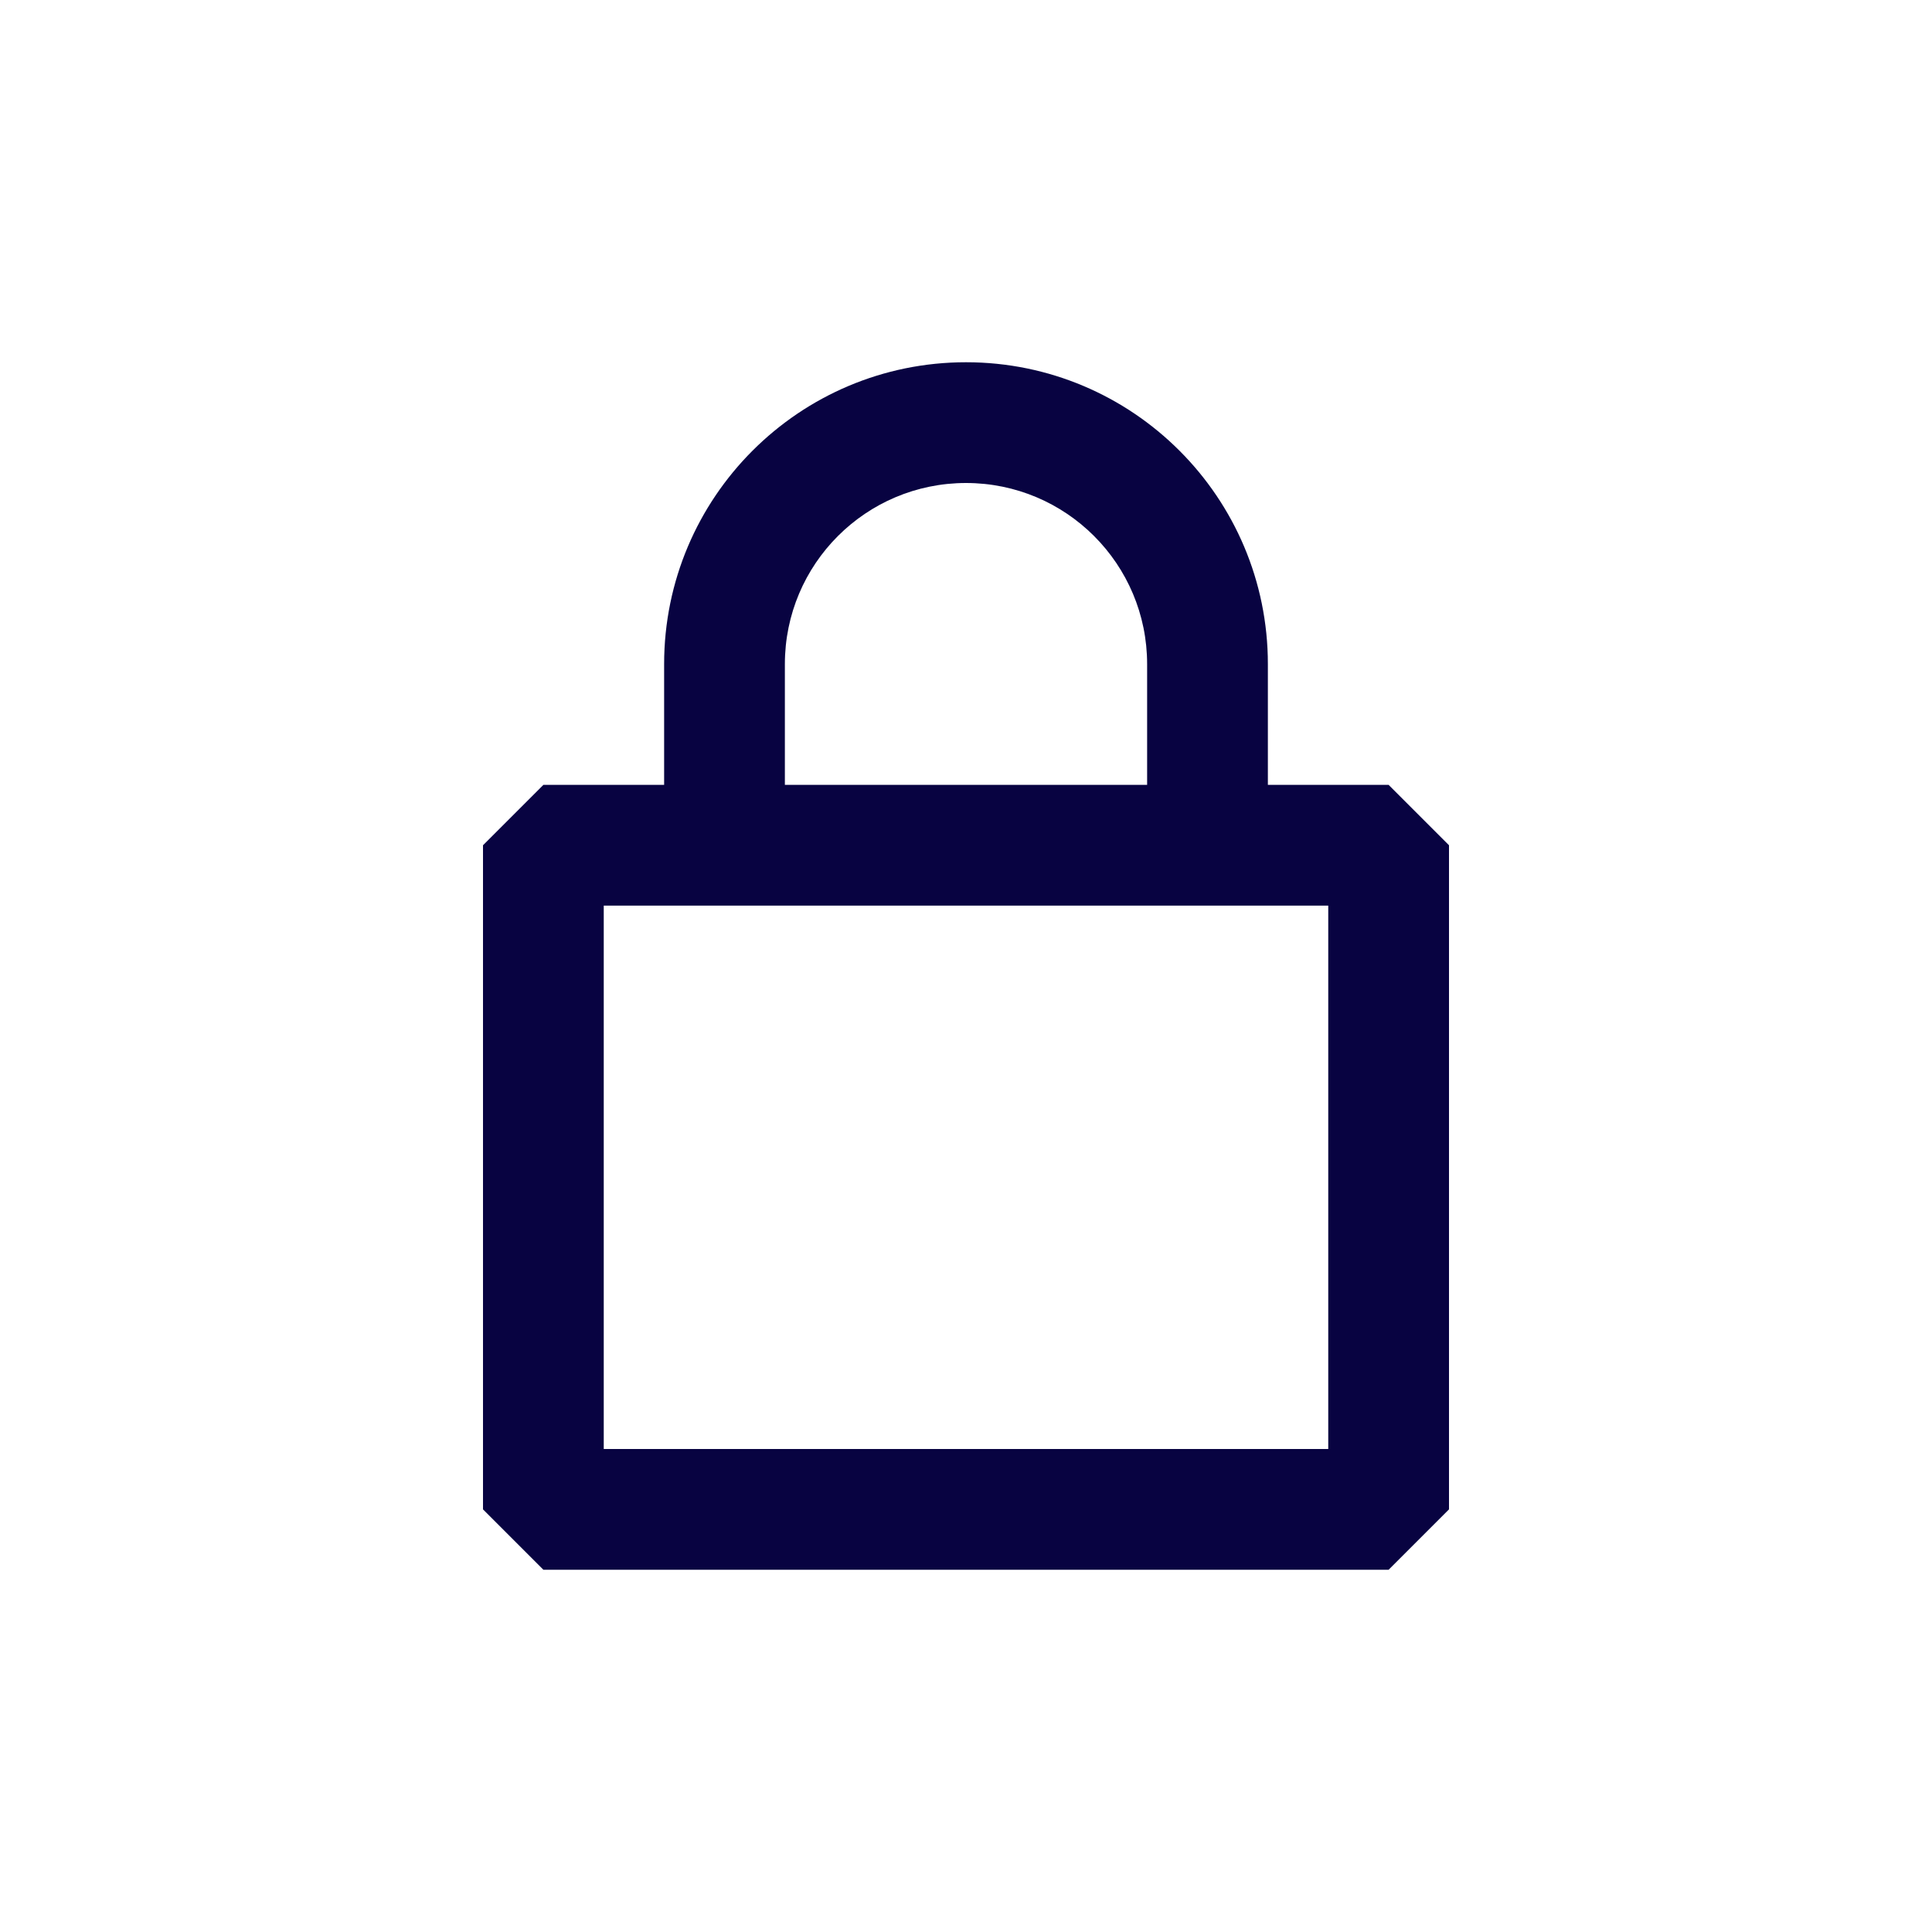
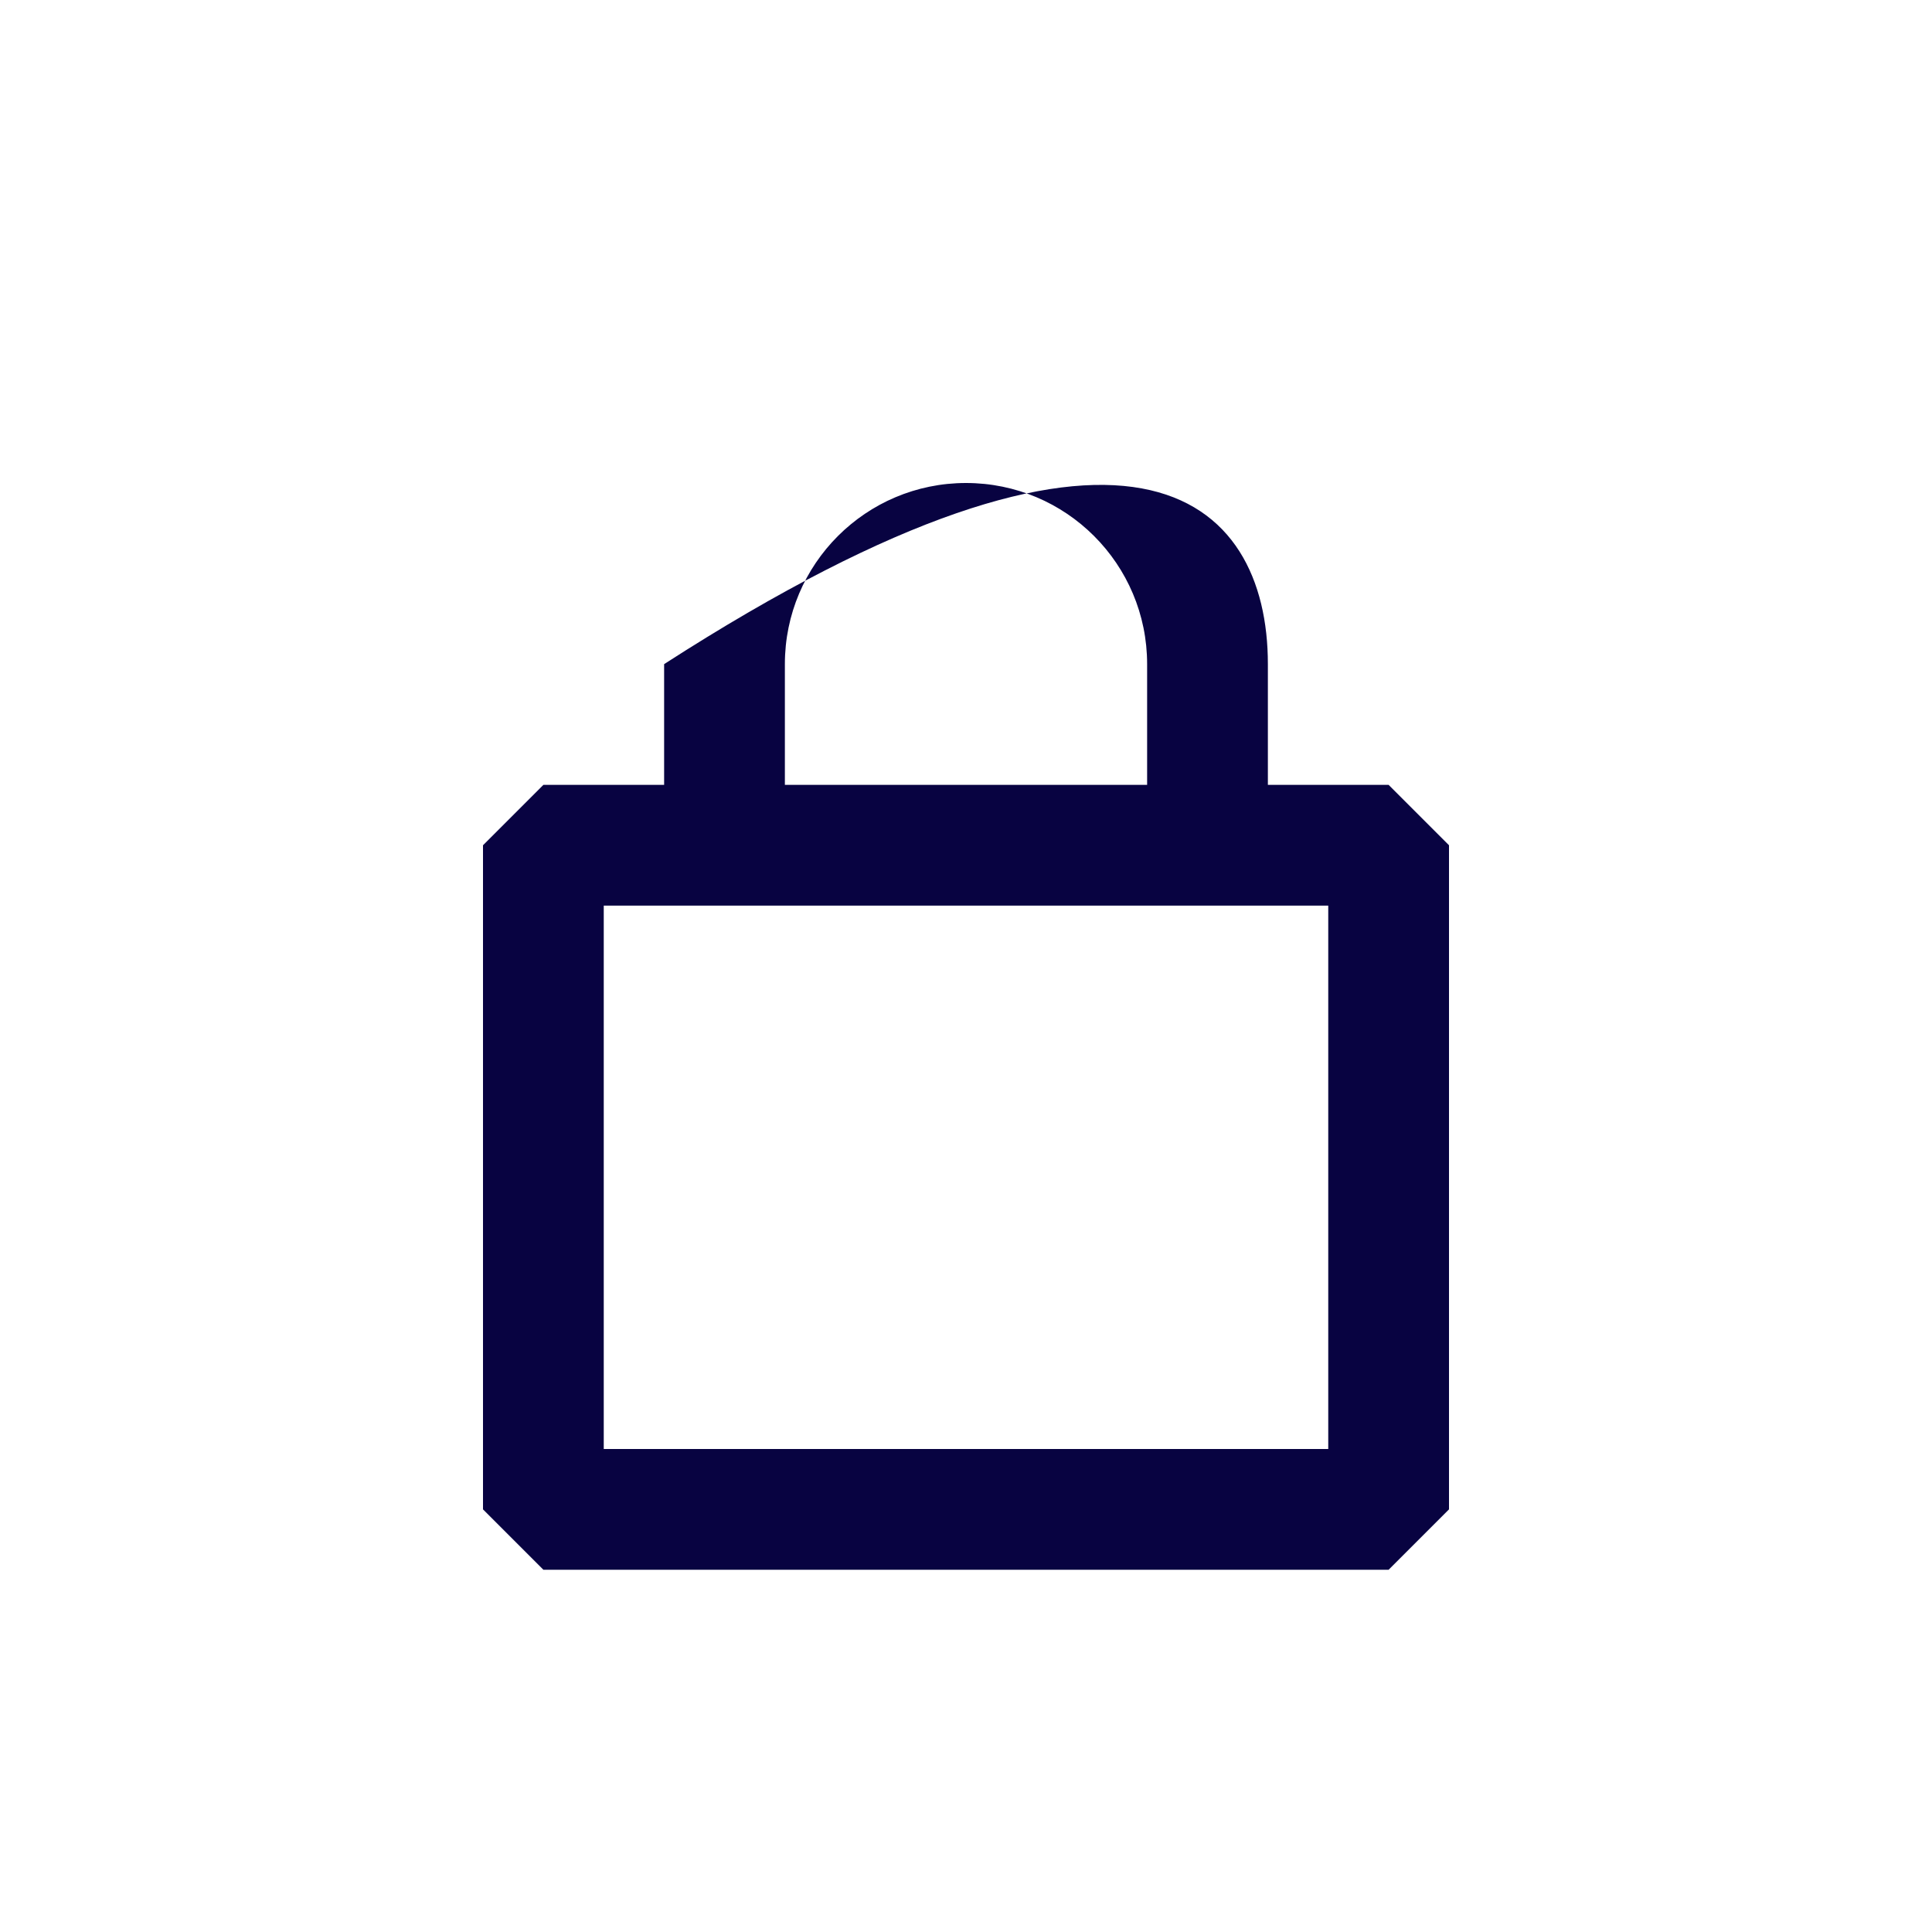
<svg xmlns="http://www.w3.org/2000/svg" width="800px" height="800px" viewBox="0 0 24 24" fill="none">
-   <path fill-rule="evenodd" clip-rule="evenodd" d="M9.75 8.25C9.75 7.007 10.757 6 12 6C13.243 6 14.25 7.007 14.25 8.25V9.75H9.75V8.25ZM8.25 9.75V8.25C8.25 6.179 9.929 4.5 12 4.5C14.071 4.5 15.75 6.179 15.75 8.25V9.75H17.25L18 10.5V18.75L17.25 19.5H6.75L6 18.75V10.5L6.75 9.75H8.25ZM7.5 18V11.25H16.5V18H7.5Z" fill="#080341" />
+   <path fill-rule="evenodd" clip-rule="evenodd" d="M9.75 8.25C9.75 7.007 10.757 6 12 6C13.243 6 14.25 7.007 14.25 8.25V9.75H9.75V8.25ZM8.25 9.75V8.25C14.071 4.5 15.75 6.179 15.75 8.25V9.75H17.25L18 10.5V18.75L17.25 19.5H6.75L6 18.75V10.5L6.75 9.75H8.25ZM7.5 18V11.25H16.5V18H7.5Z" fill="#080341" />
</svg>